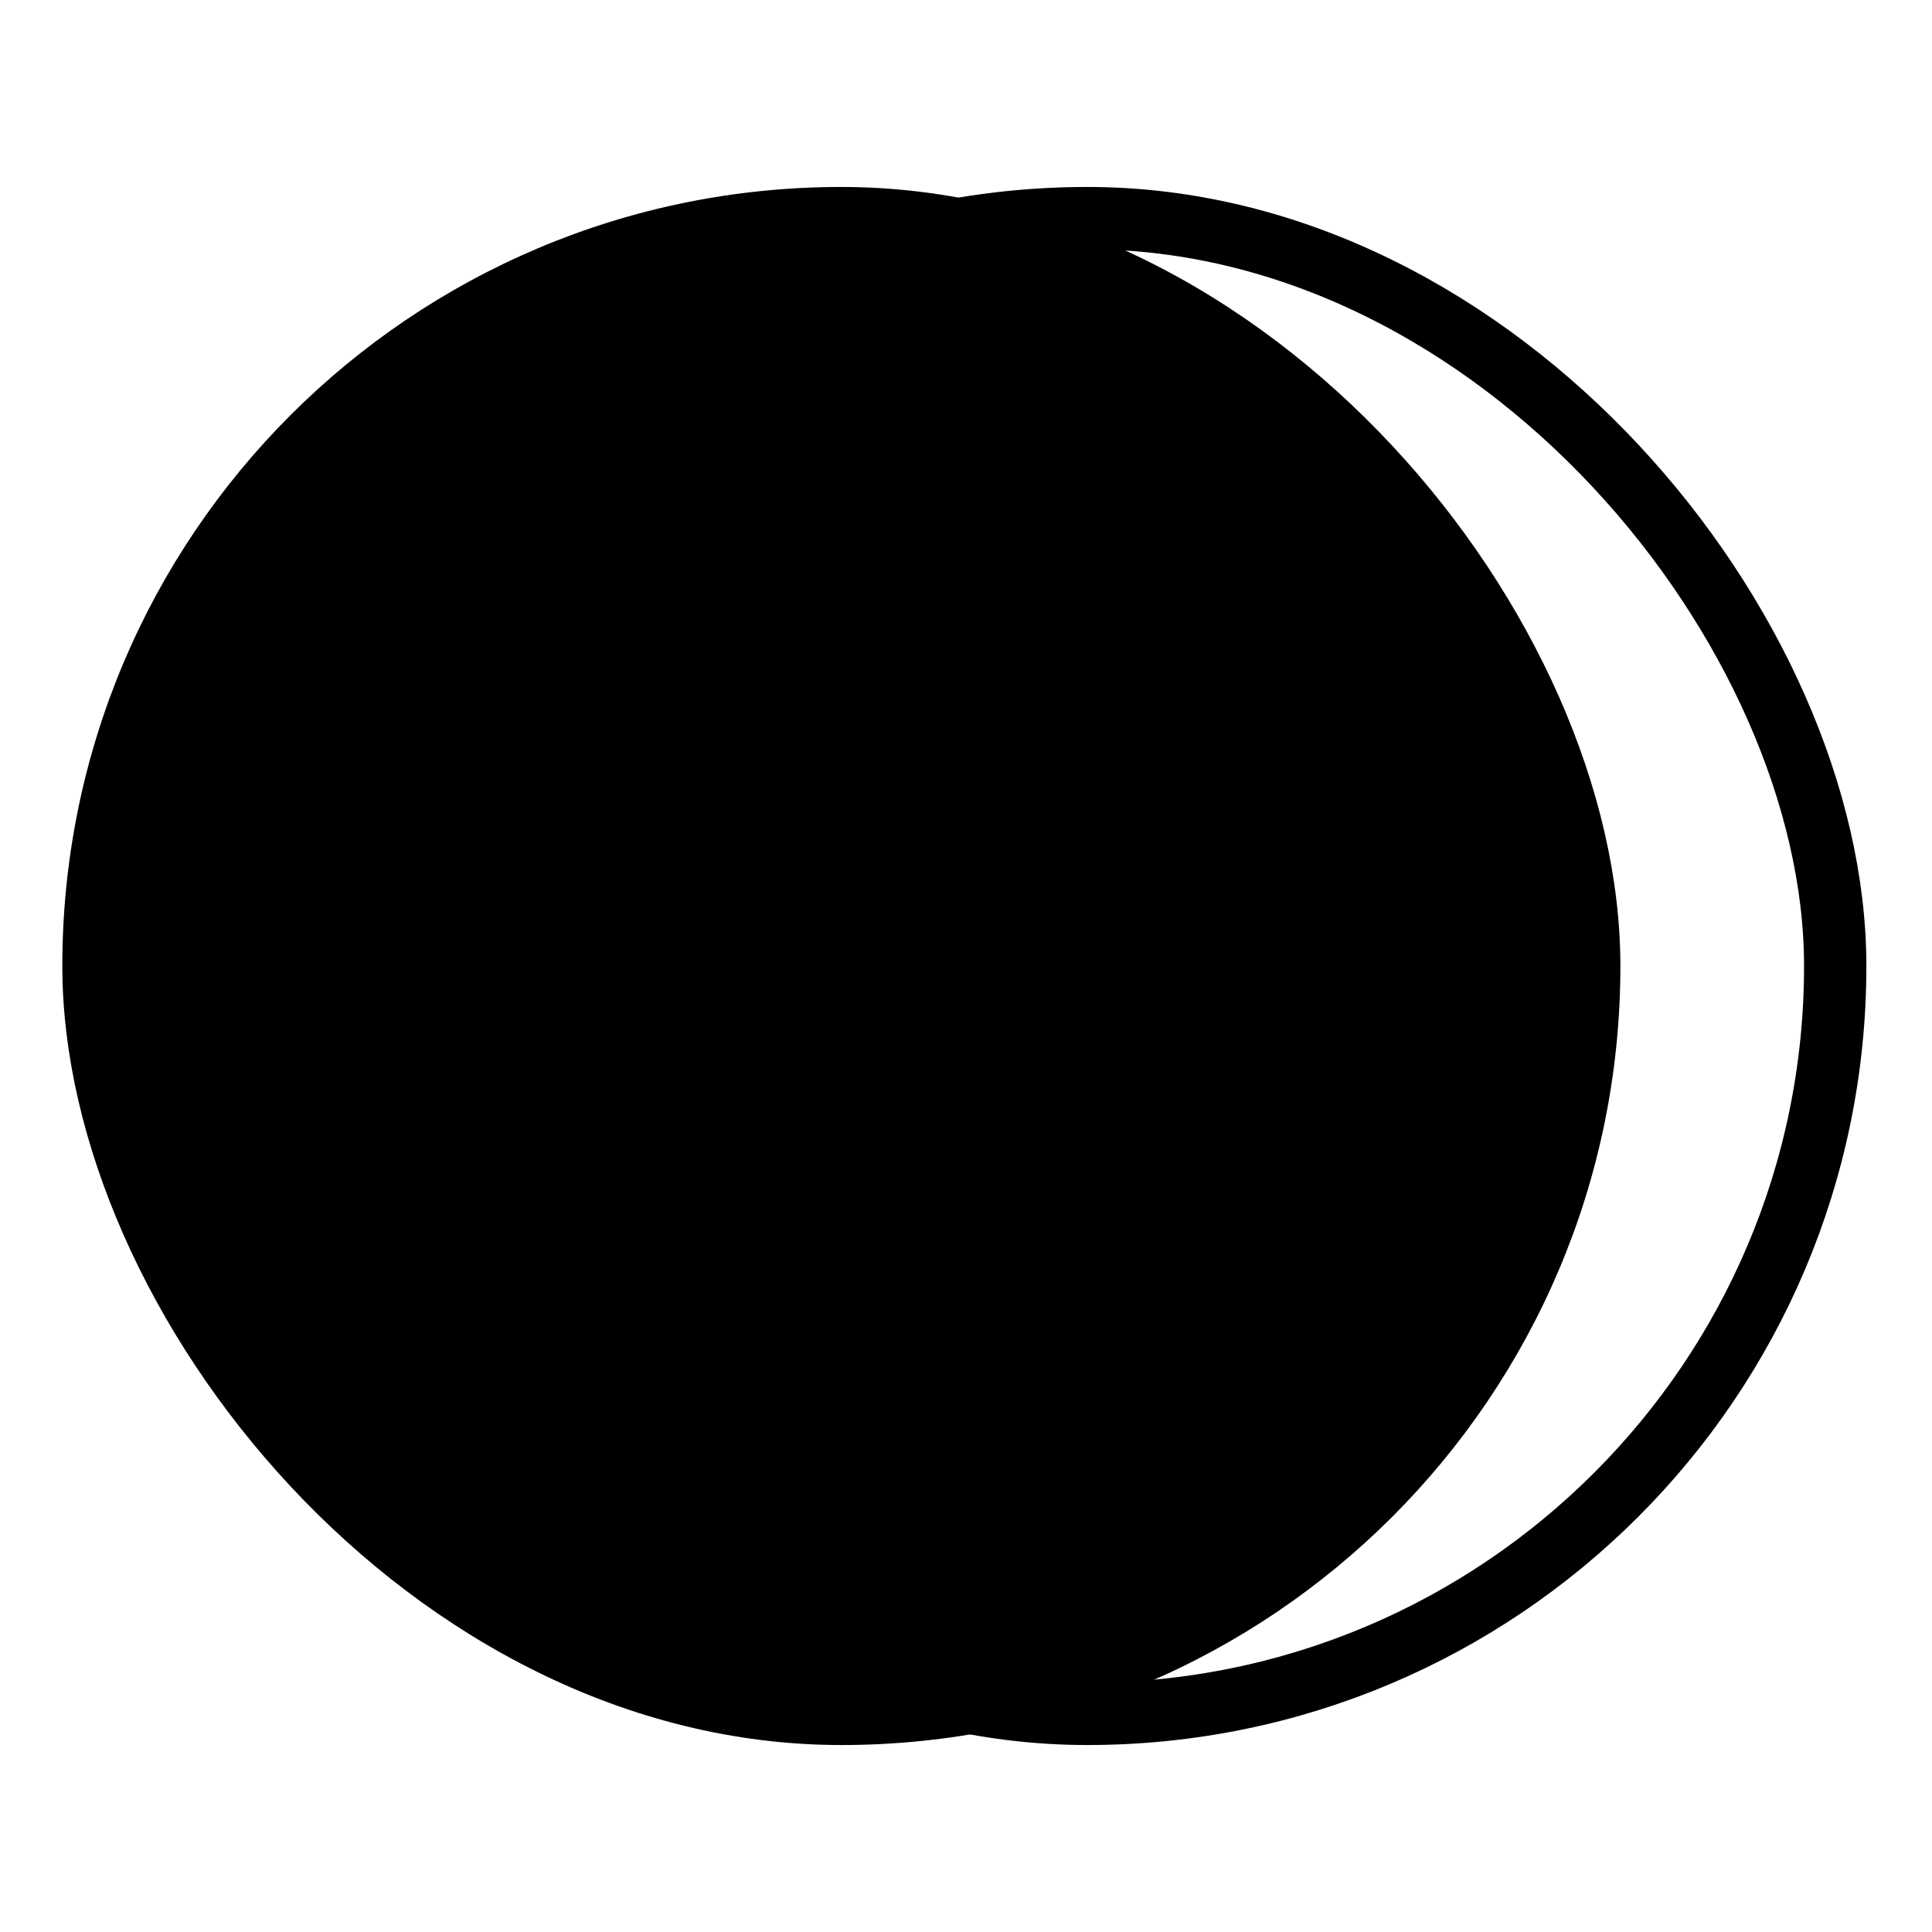
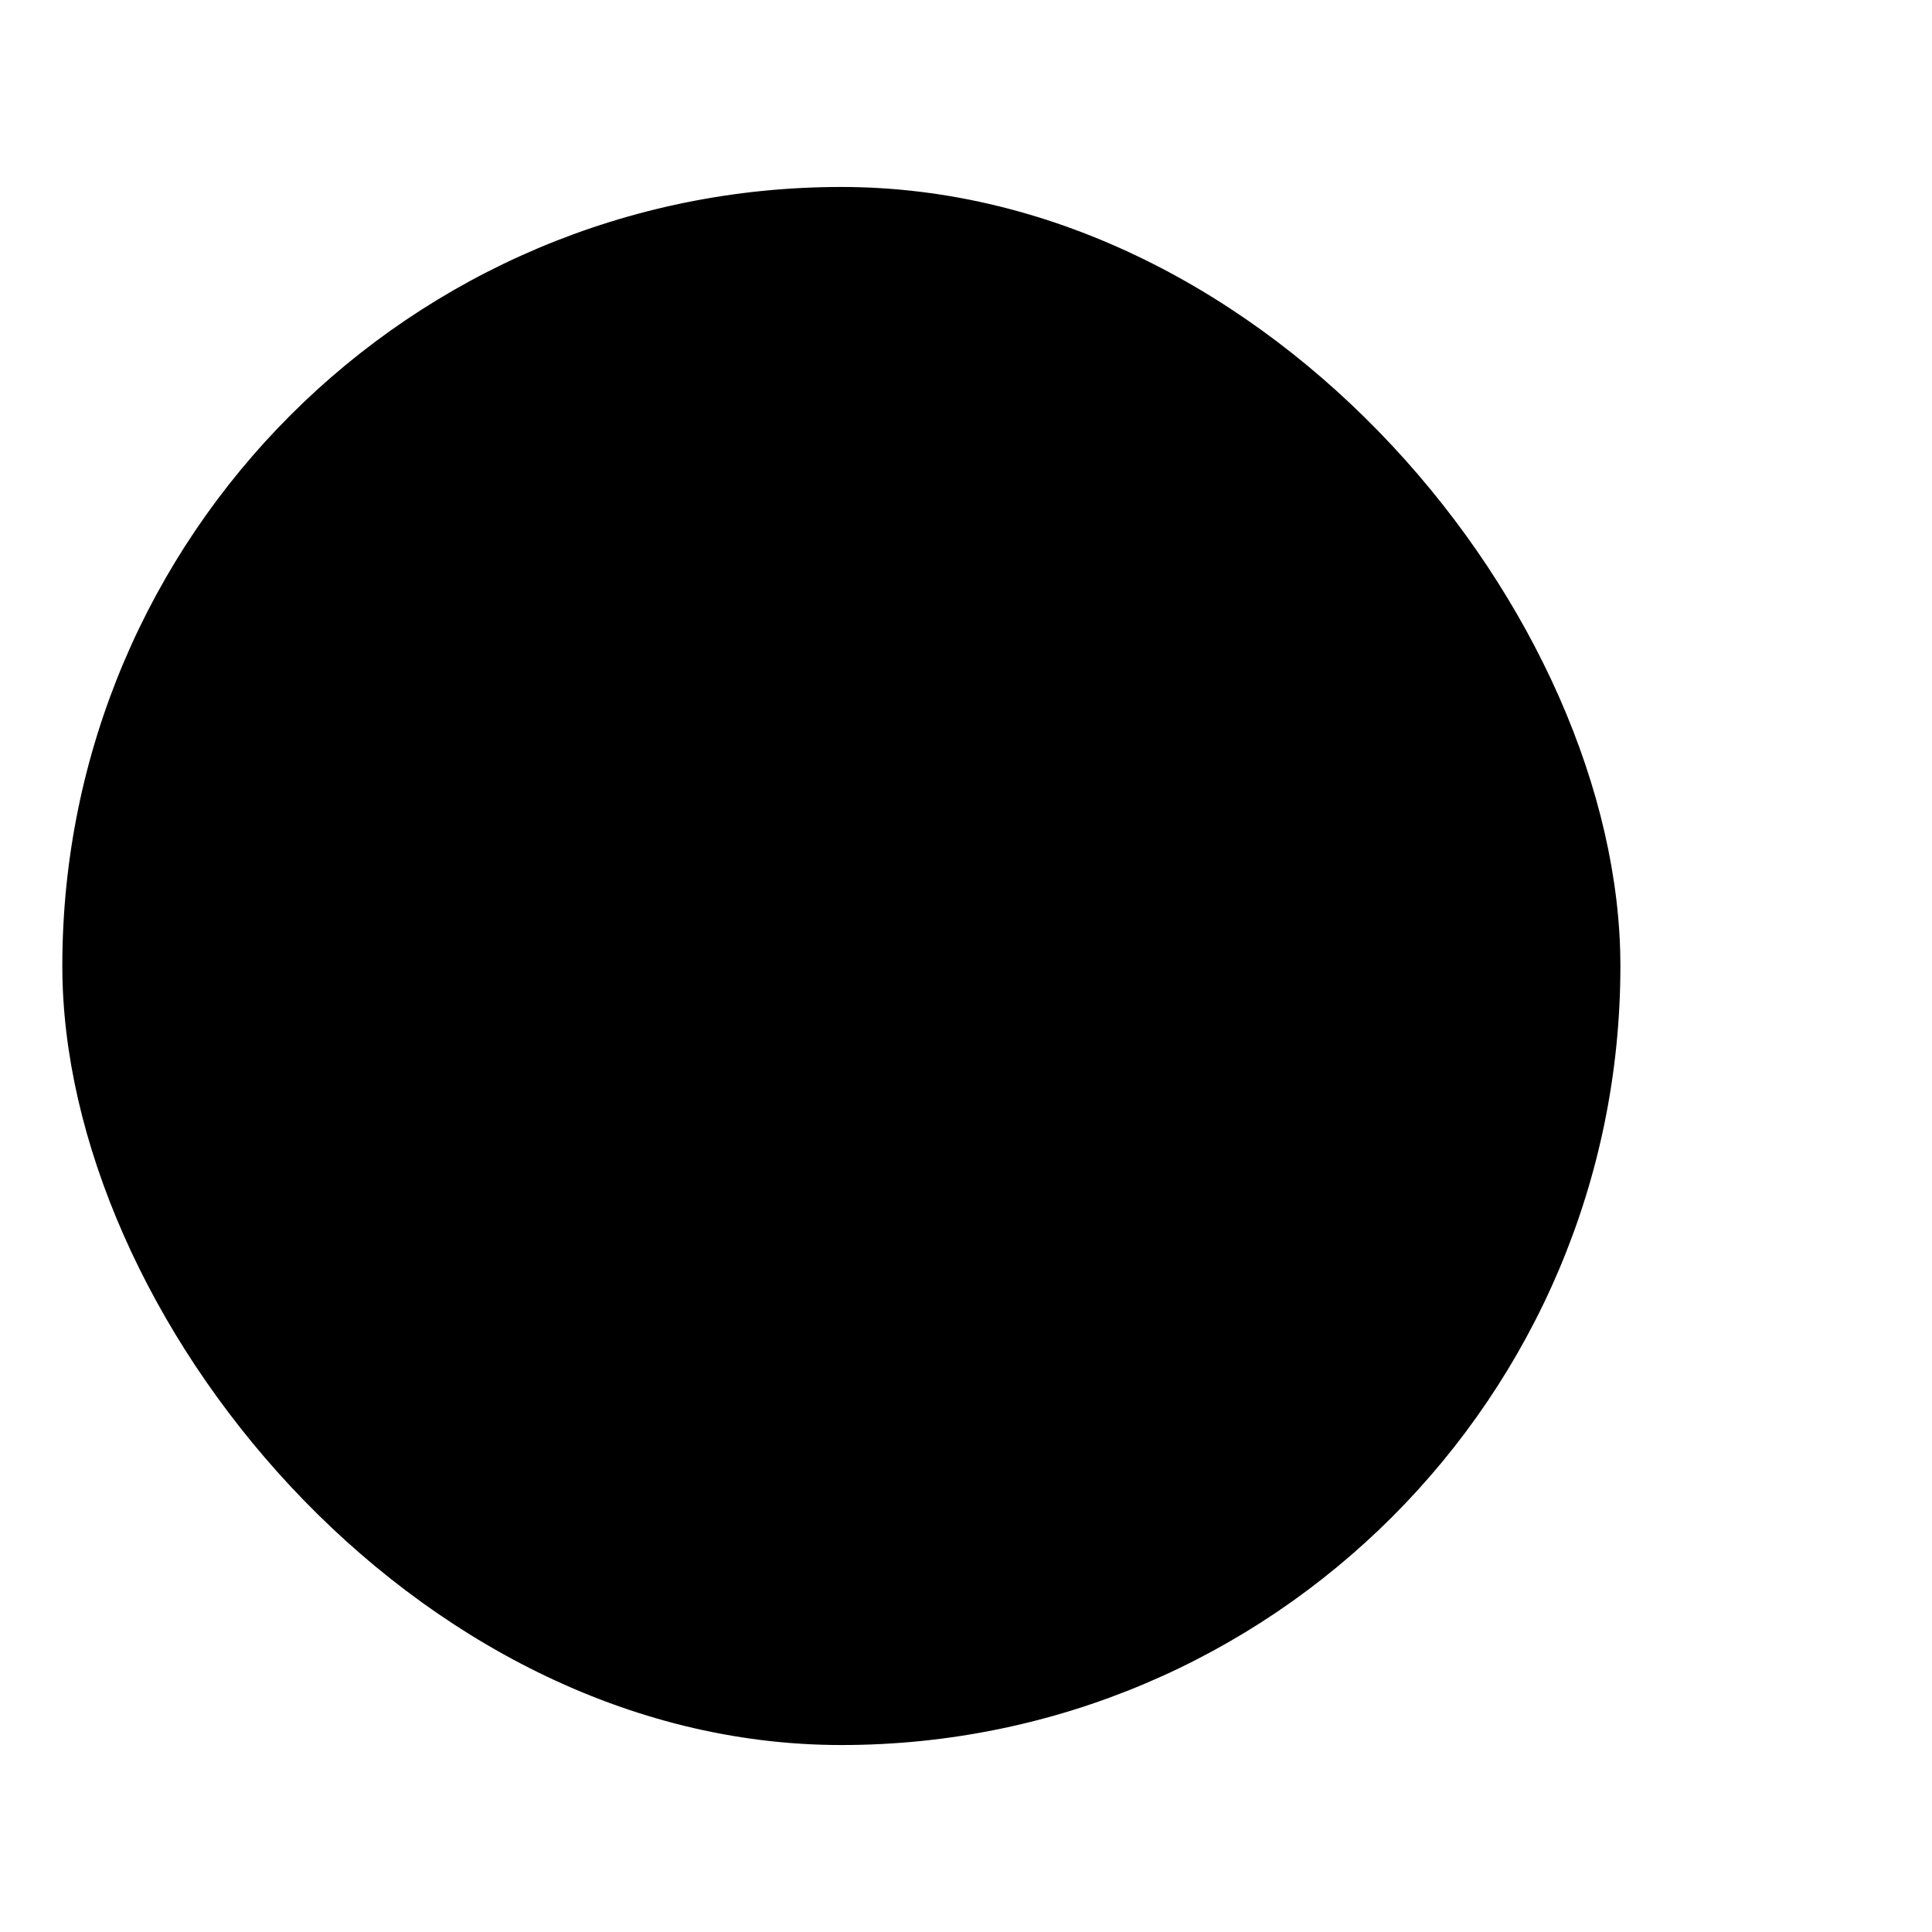
<svg xmlns="http://www.w3.org/2000/svg" fill="none" viewBox="0 0 31 31" height="31" width="31">
-   <rect stroke="black" rx="12" height="24" width="24" y="3.5" x="5.447" />
  <rect fill="black" rx="12.5" height="25" width="25" y="3" x="1" />
</svg>